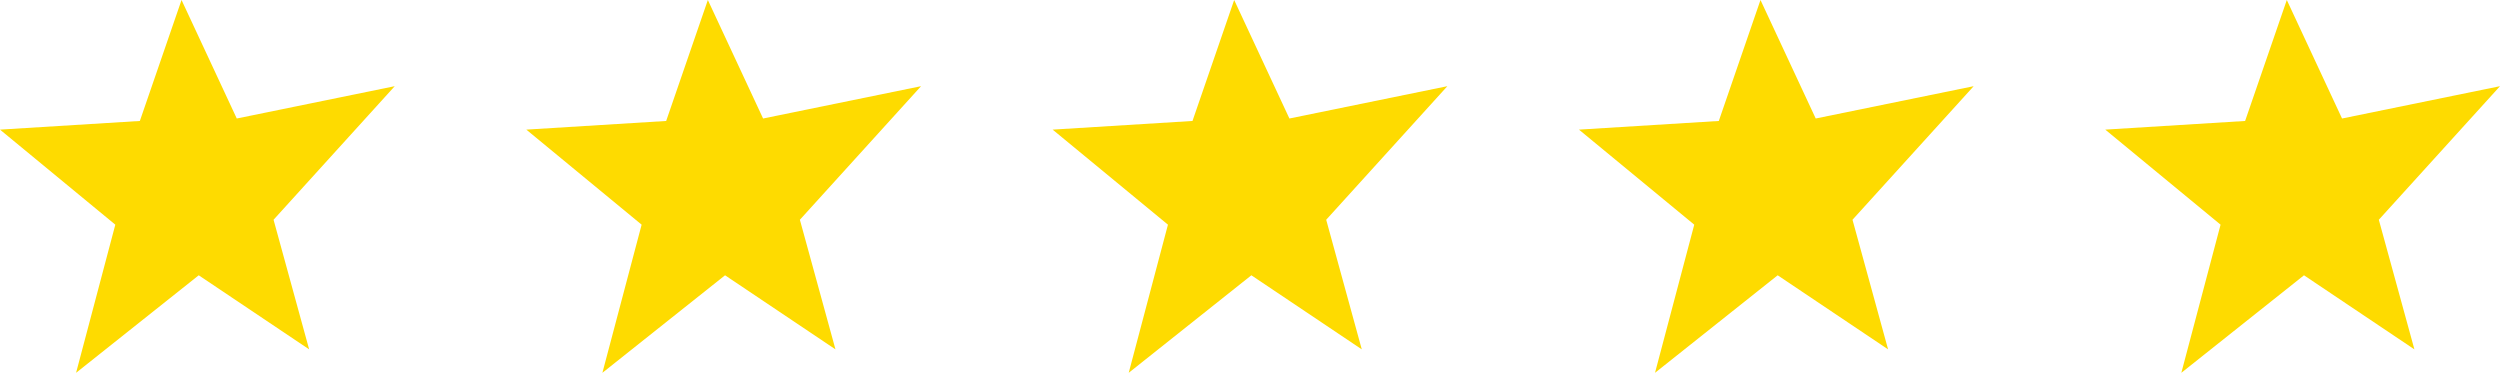
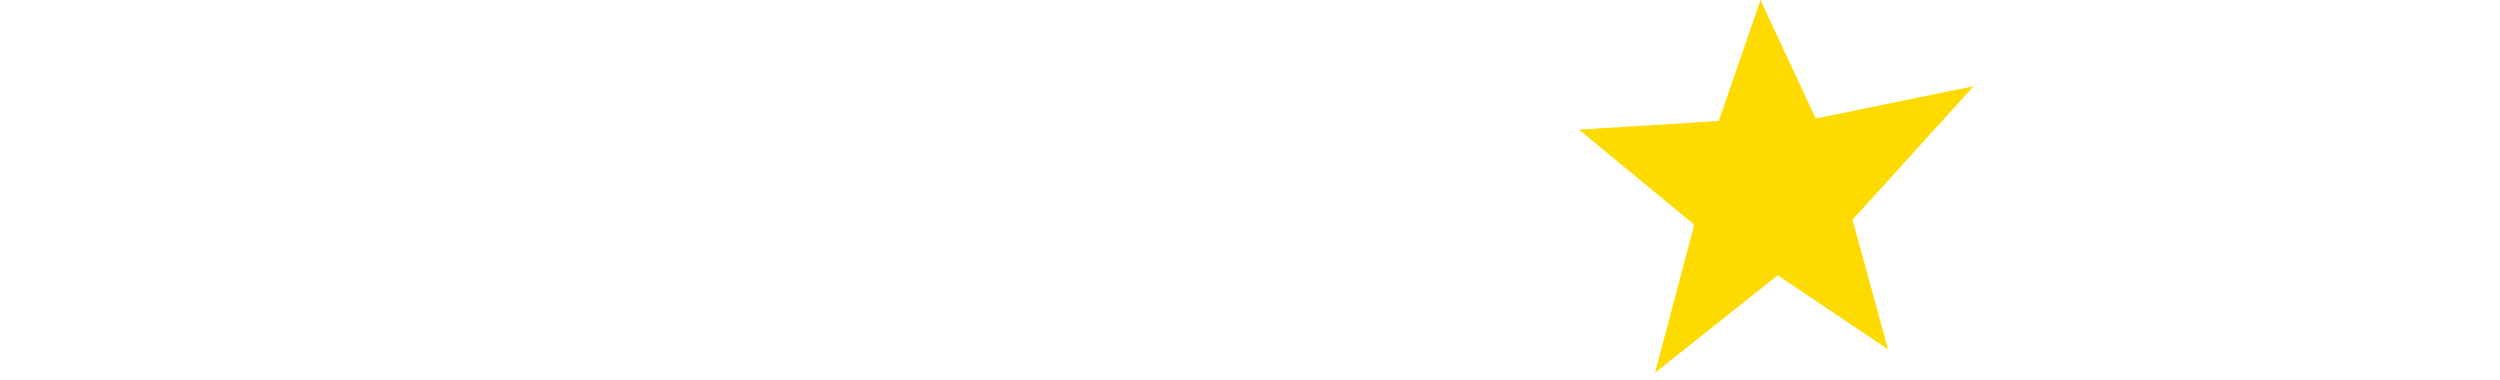
<svg xmlns="http://www.w3.org/2000/svg" width="184" height="28" viewBox="0 0 184 28" fill="none">
-   <path d="M10.293 8.903L13.361 0L17.426 8.722L29.053 6.343L20.134 16.174L22.753 25.713L14.627 20.261L5.599 27.439L8.487 16.536L0 9.54L10.293 8.903Z" fill="#FEDB00" />
-   <path d="M49.03 8.903L52.098 0L56.163 8.722L67.79 6.343L58.871 16.174L61.49 25.713L53.364 20.261L44.336 27.439L47.224 16.536L38.737 9.54L49.03 8.903Z" fill="#FEDB00" />
-   <path d="M87.767 8.903L90.835 0L94.9 8.722L106.526 6.343L97.608 16.174L100.227 25.713L92.1 20.261L83.073 27.439L85.961 16.536L77.474 9.54L87.767 8.903Z" fill="#FEDB00" />
  <path d="M126.504 8.903L129.572 0L133.637 8.722L145.263 6.343L136.344 16.174L138.963 25.713L130.837 20.261L121.809 27.439L124.697 16.536L116.211 9.54L126.504 8.903Z" fill="#FEDB00" />
-   <path d="M165.24 8.903L168.309 0L172.374 8.722L184 6.343L175.081 16.174L177.7 25.713L169.574 20.261L160.546 27.439L163.434 16.536L154.947 9.54L165.24 8.903Z" fill="#FEDB00" />
</svg>